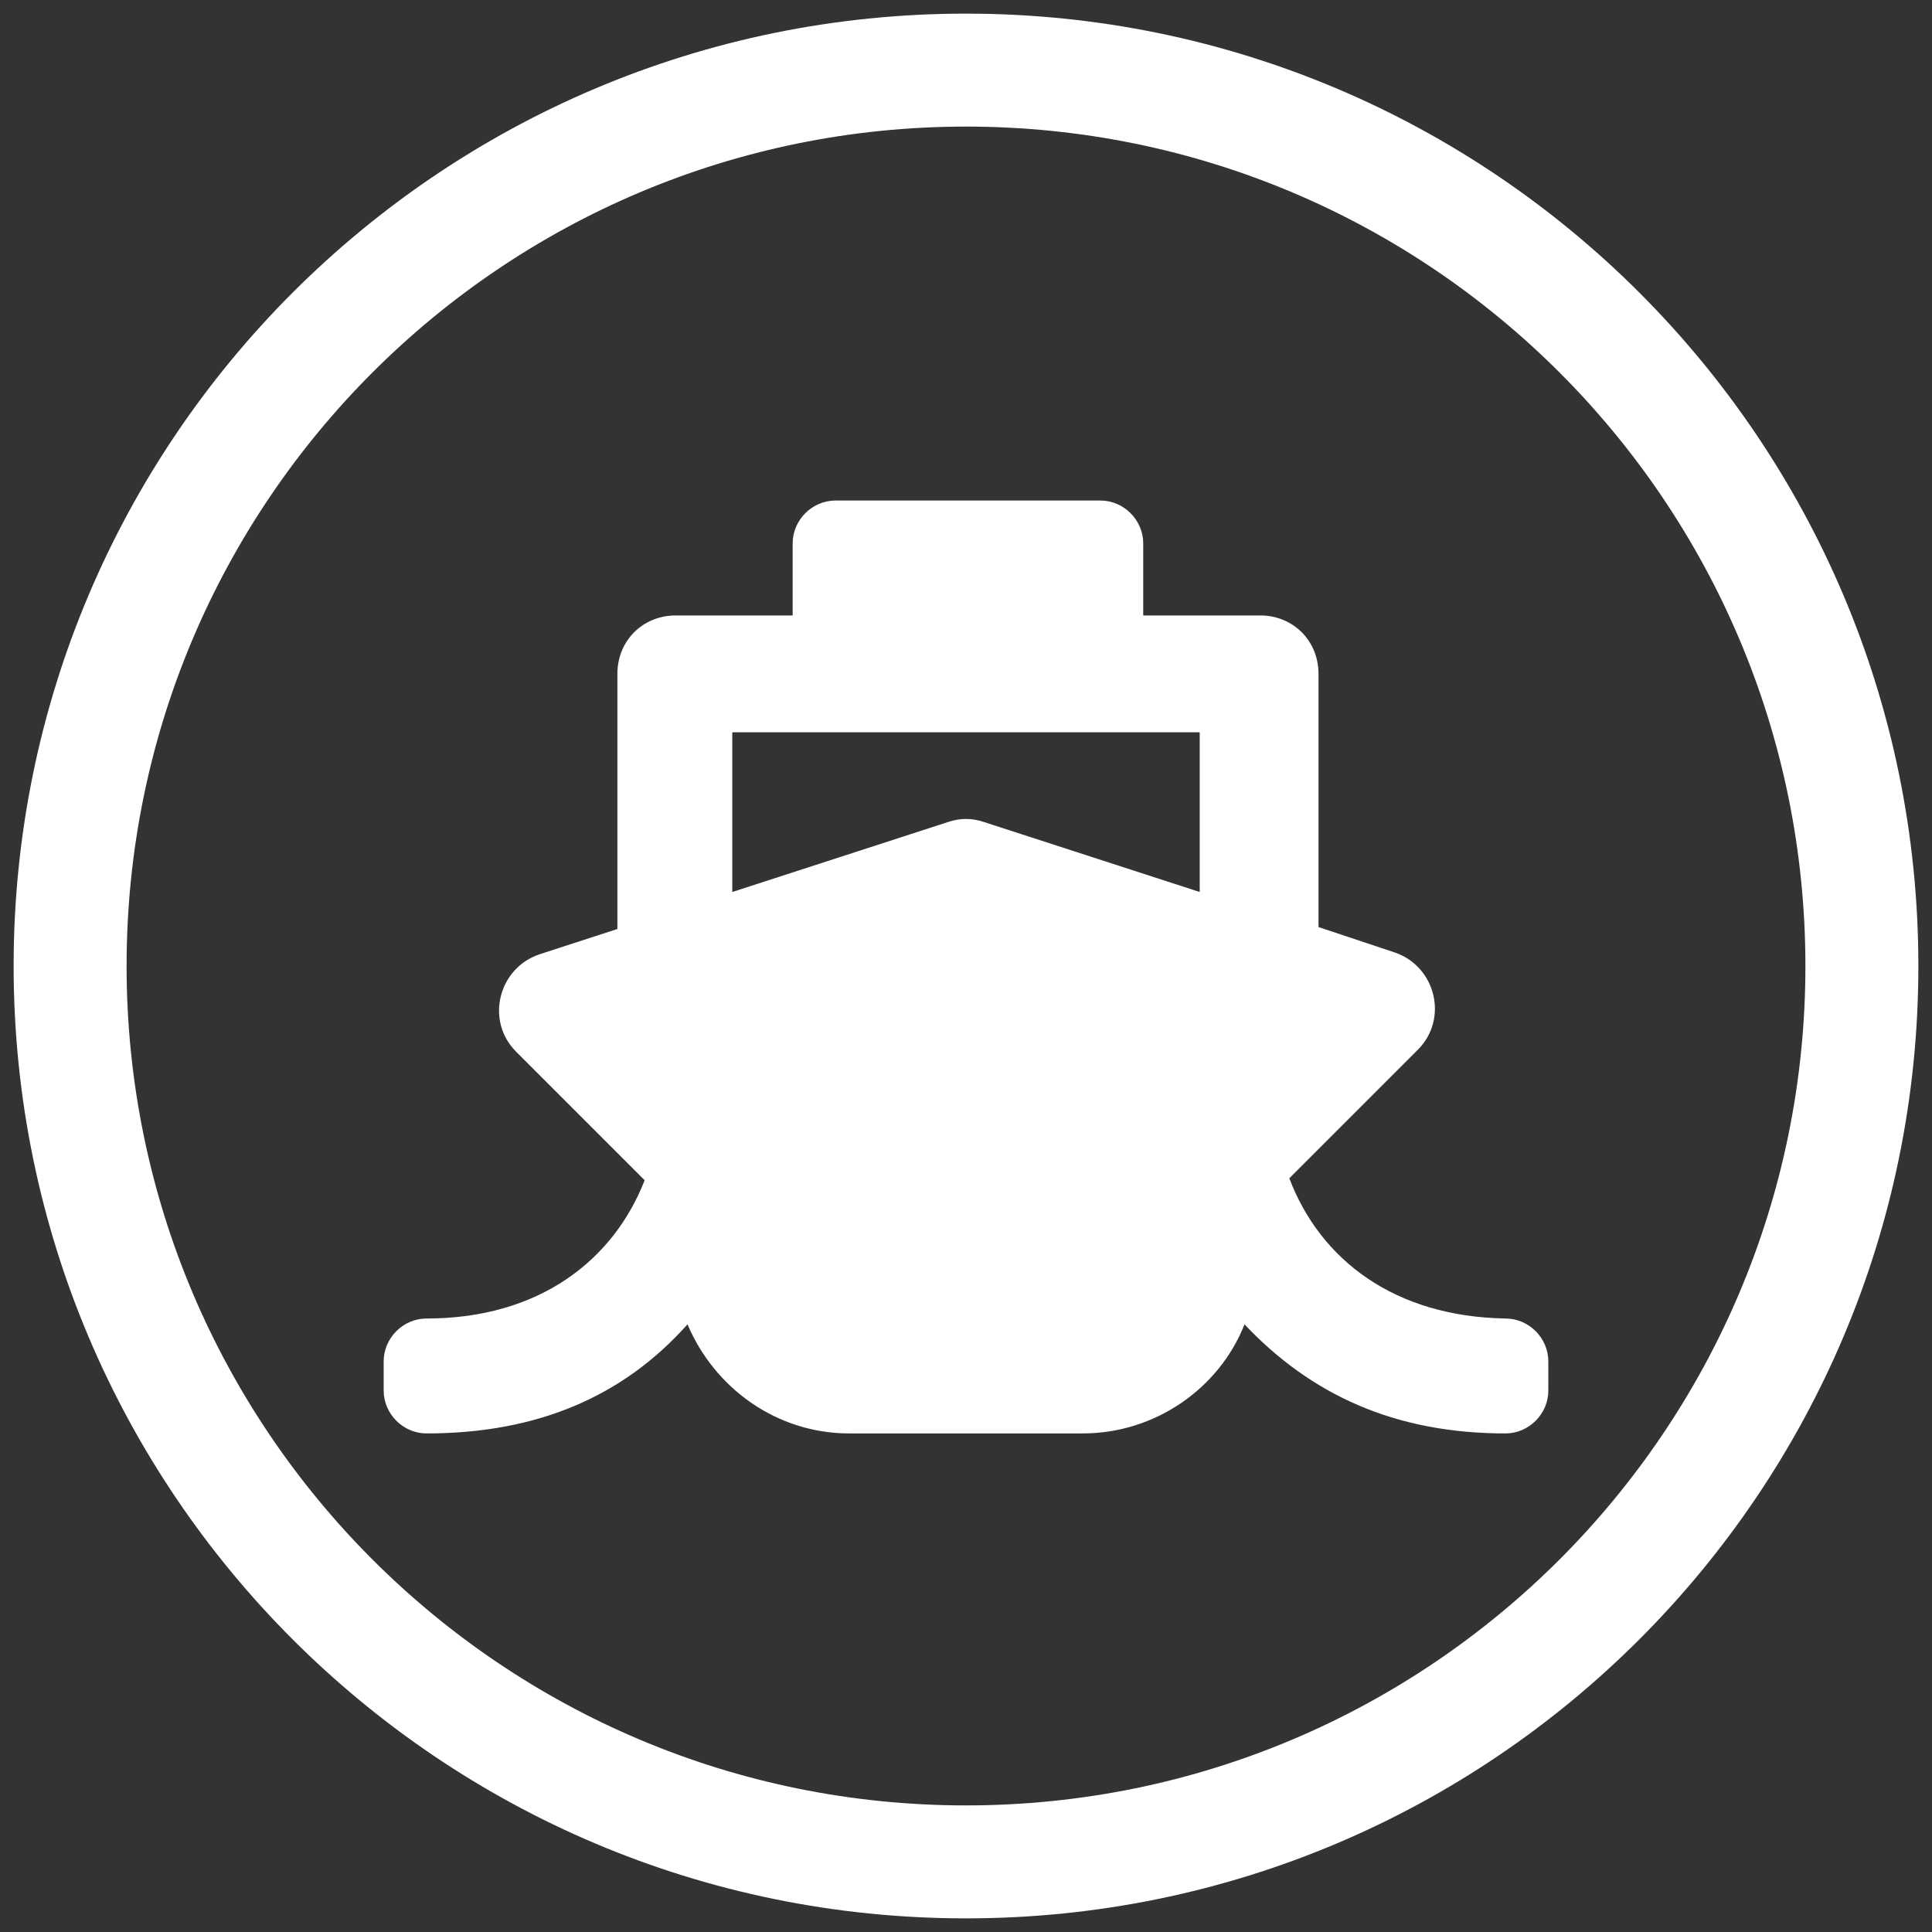
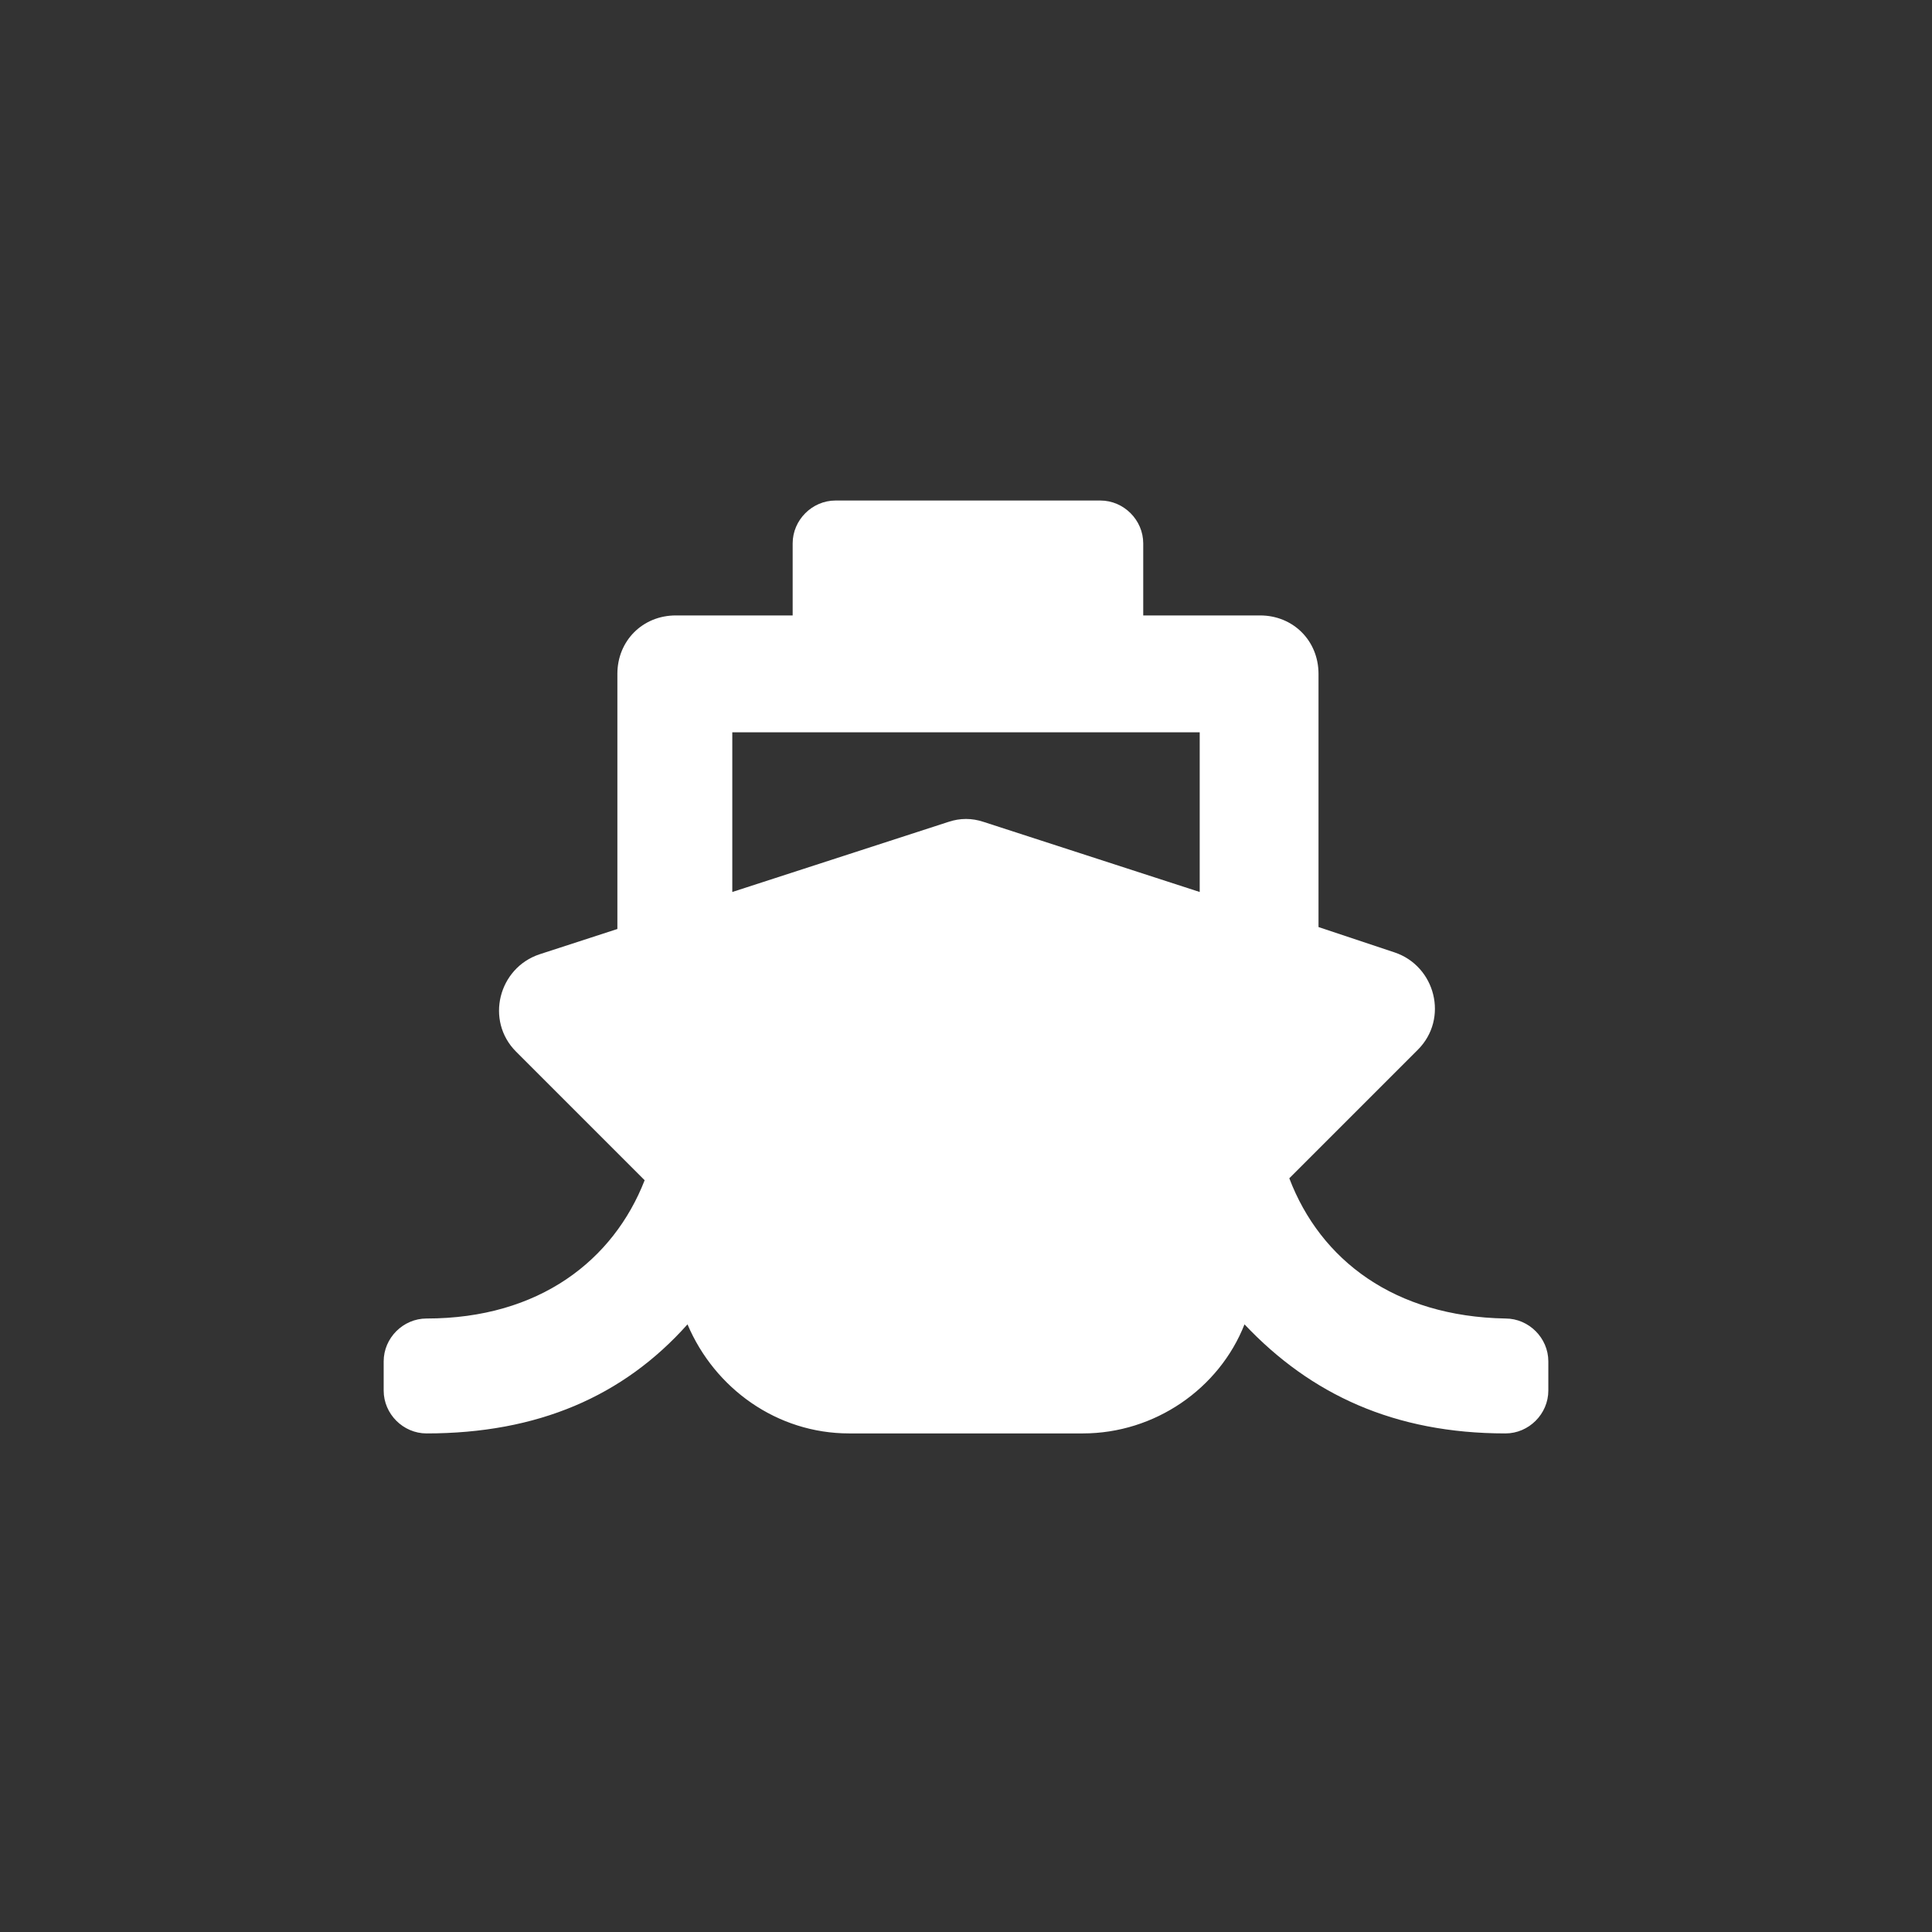
<svg xmlns="http://www.w3.org/2000/svg" version="1.1" id="Capa_1" x="0px" y="0px" viewBox="0 0 99.2 99.2" style="enable-background:new 0 0 99.2 99.2;" xml:space="preserve">
  <rect x="0" y="0" width="99.2" height="99.2" fill="#333333" stroke="none" />
  <style type="text/css">
	.st0{fill:#FFFFFF;}
</style>
  <g>
    <path class="st0" d="M66.2,60.5l6.6-6.6c1.6-1.6,0.9-4.3-1.2-5l-3.9-1.3V34.6c0-1.7-1.3-3-3-3h-6v-3.7c0-1.2-1-2.2-2.2-2.2H42.9   c-1.2,0-2.2,1-2.2,2.2v3.7h-6c-1.7,0-3,1.3-3,3v13.1L27.7,49c-2.1,0.7-2.8,3.4-1.2,5l6.6,6.6c-1.6,4.1-5.4,7.1-11.2,7.1   c-1.2,0-2.2,1-2.2,2.2v1.5c0,1.2,1,2.2,2.2,2.2c5.7,0,10.1-1.9,13.4-5.6c1.4,3.3,4.6,5.6,8.3,5.6h12c3.7,0,7-2.3,8.3-5.6   c3.4,3.6,7.7,5.6,13.4,5.6c1.2,0,2.2-1,2.2-2.2v-1.5c0-1.2-1-2.2-2.2-2.2C71.6,67.6,67.8,64.7,66.2,60.5z M37.6,37.6h24v8.2   l-11.1-3.6c-0.6-0.2-1.2-0.2-1.8,0l-11.1,3.6V37.6z" />
-     <path class="st0" d="M49.6,98.5c-27,0-48.9-21.9-48.9-48.9S22.6,0.7,49.6,0.7c27,0,48.9,21.9,48.9,48.9S76.6,98.5,49.6,98.5z    M49.6,6.5C25.8,6.5,6.5,25.8,6.5,49.6s19.3,43.1,43.1,43.1c23.8,0,43.1-19.3,43.1-43.1S73.4,6.5,49.6,6.5z" />
  </g>
</svg>